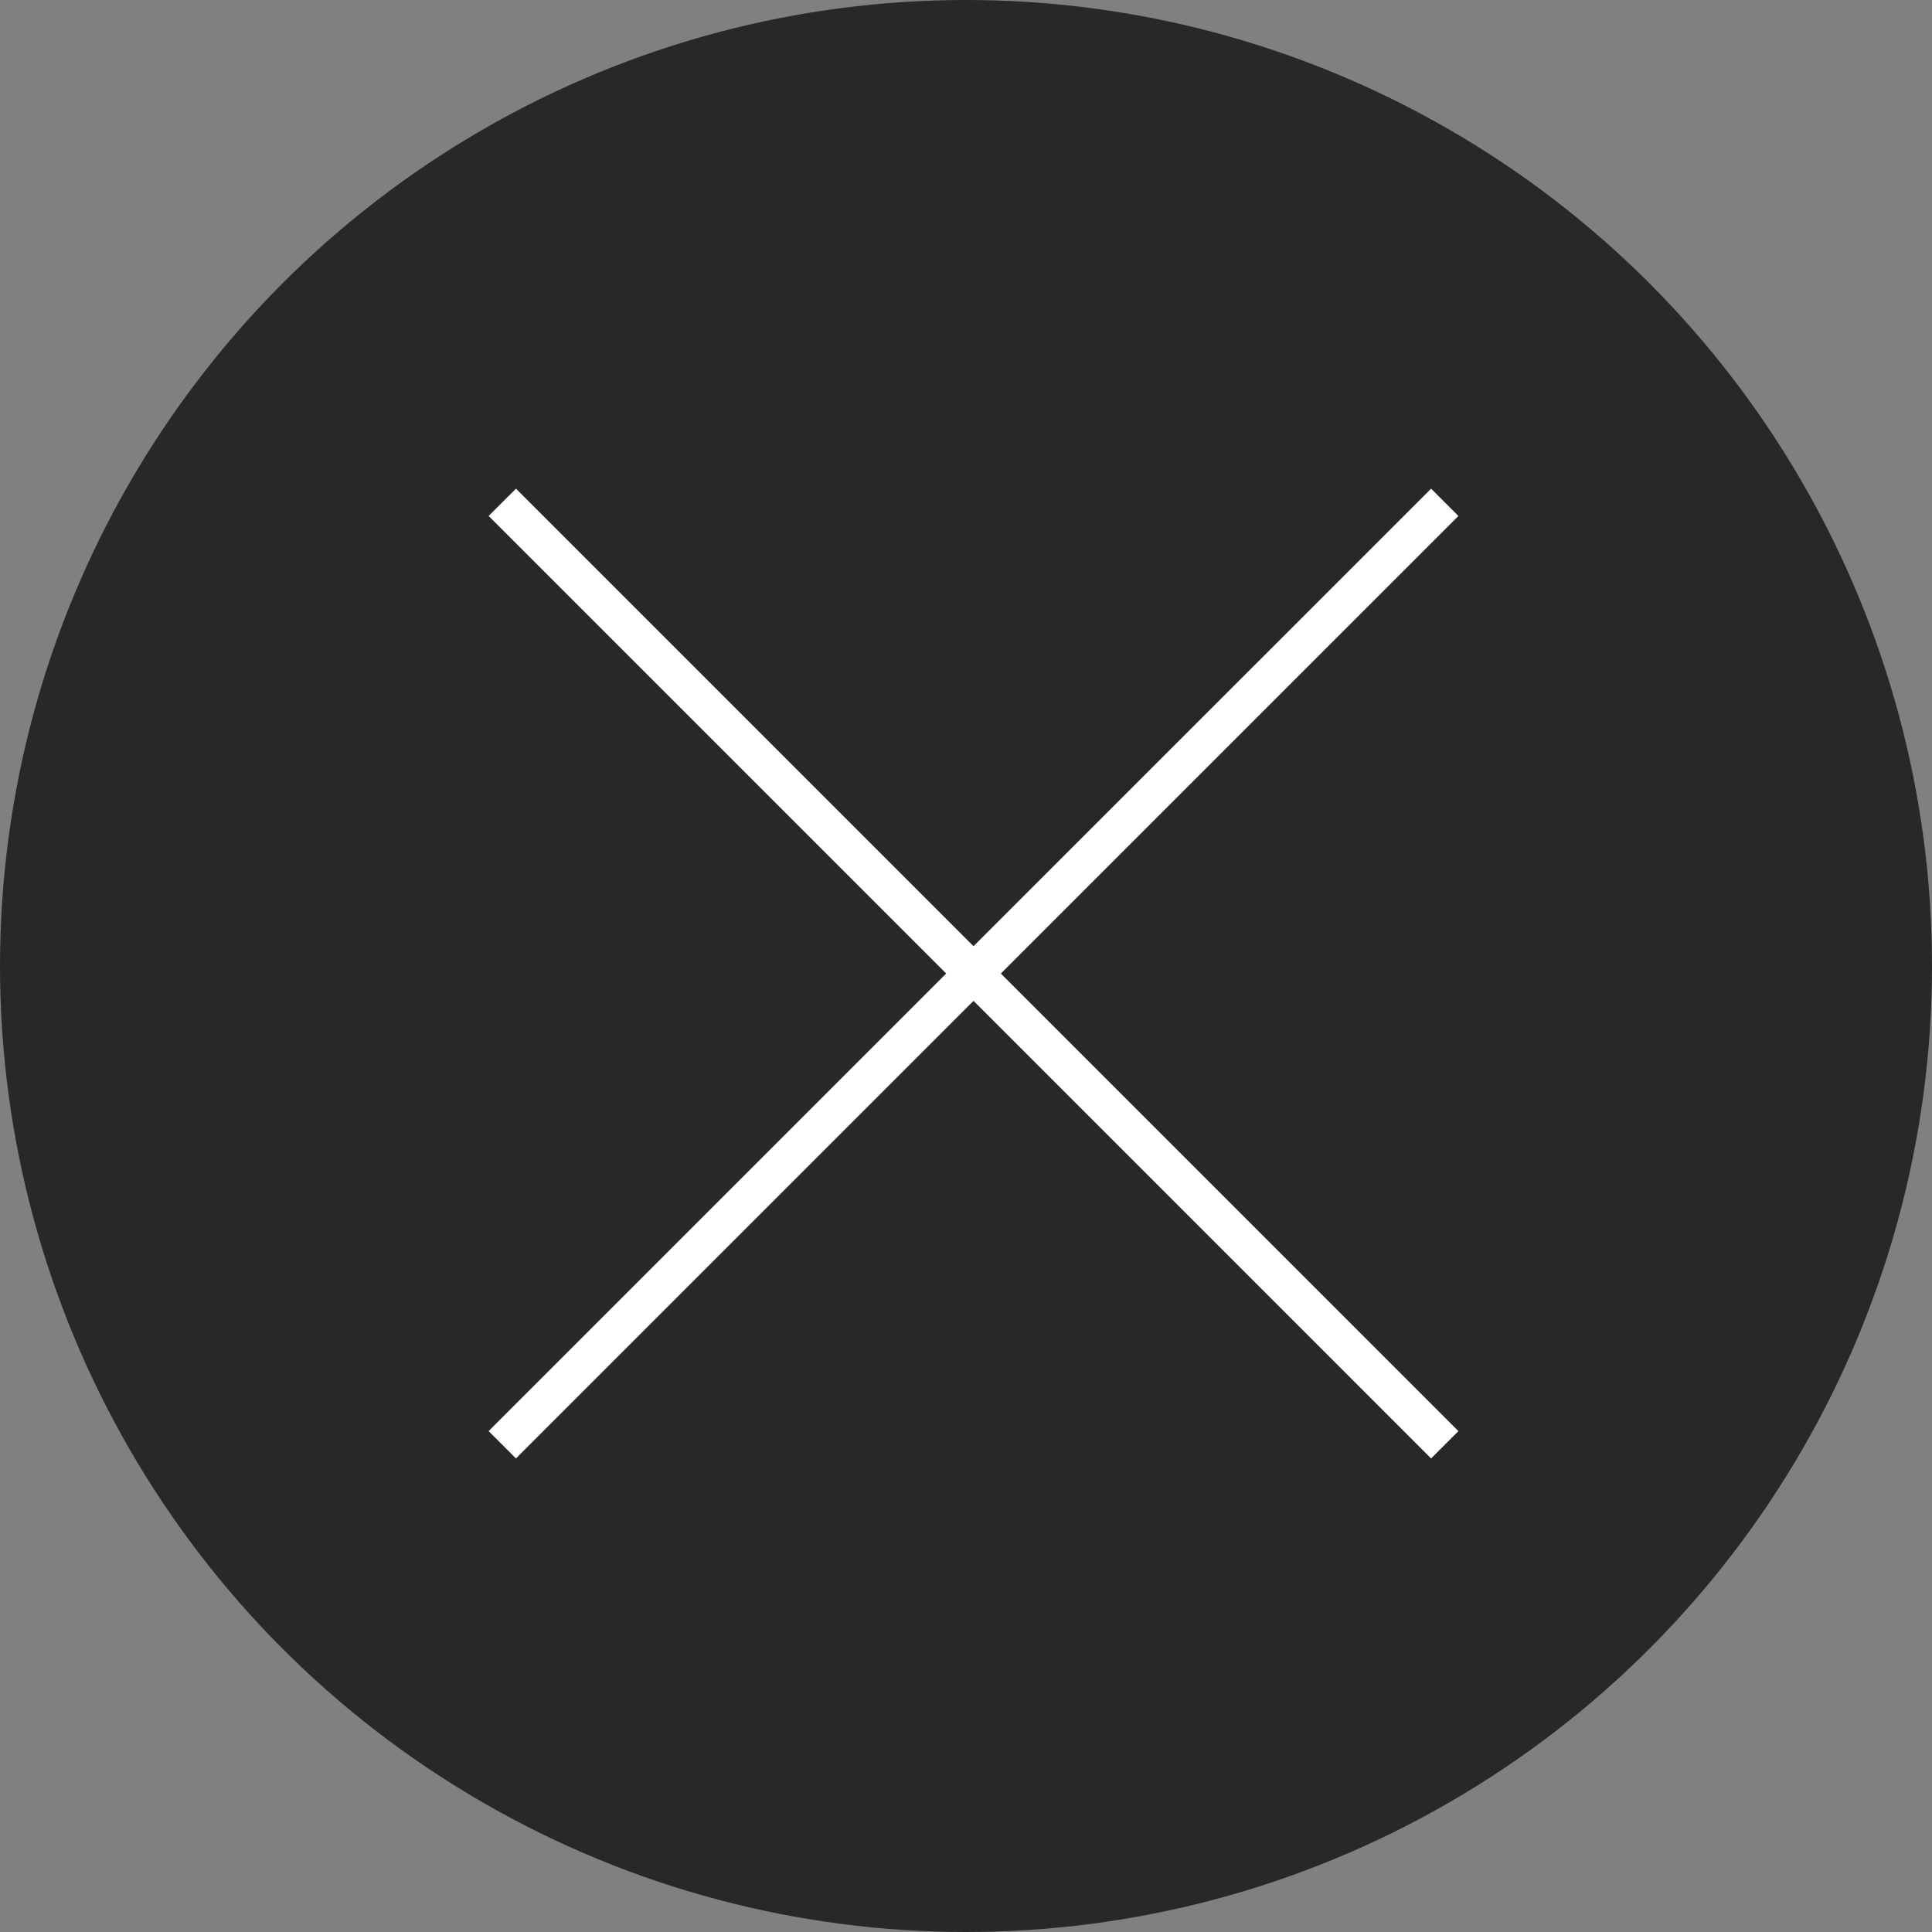
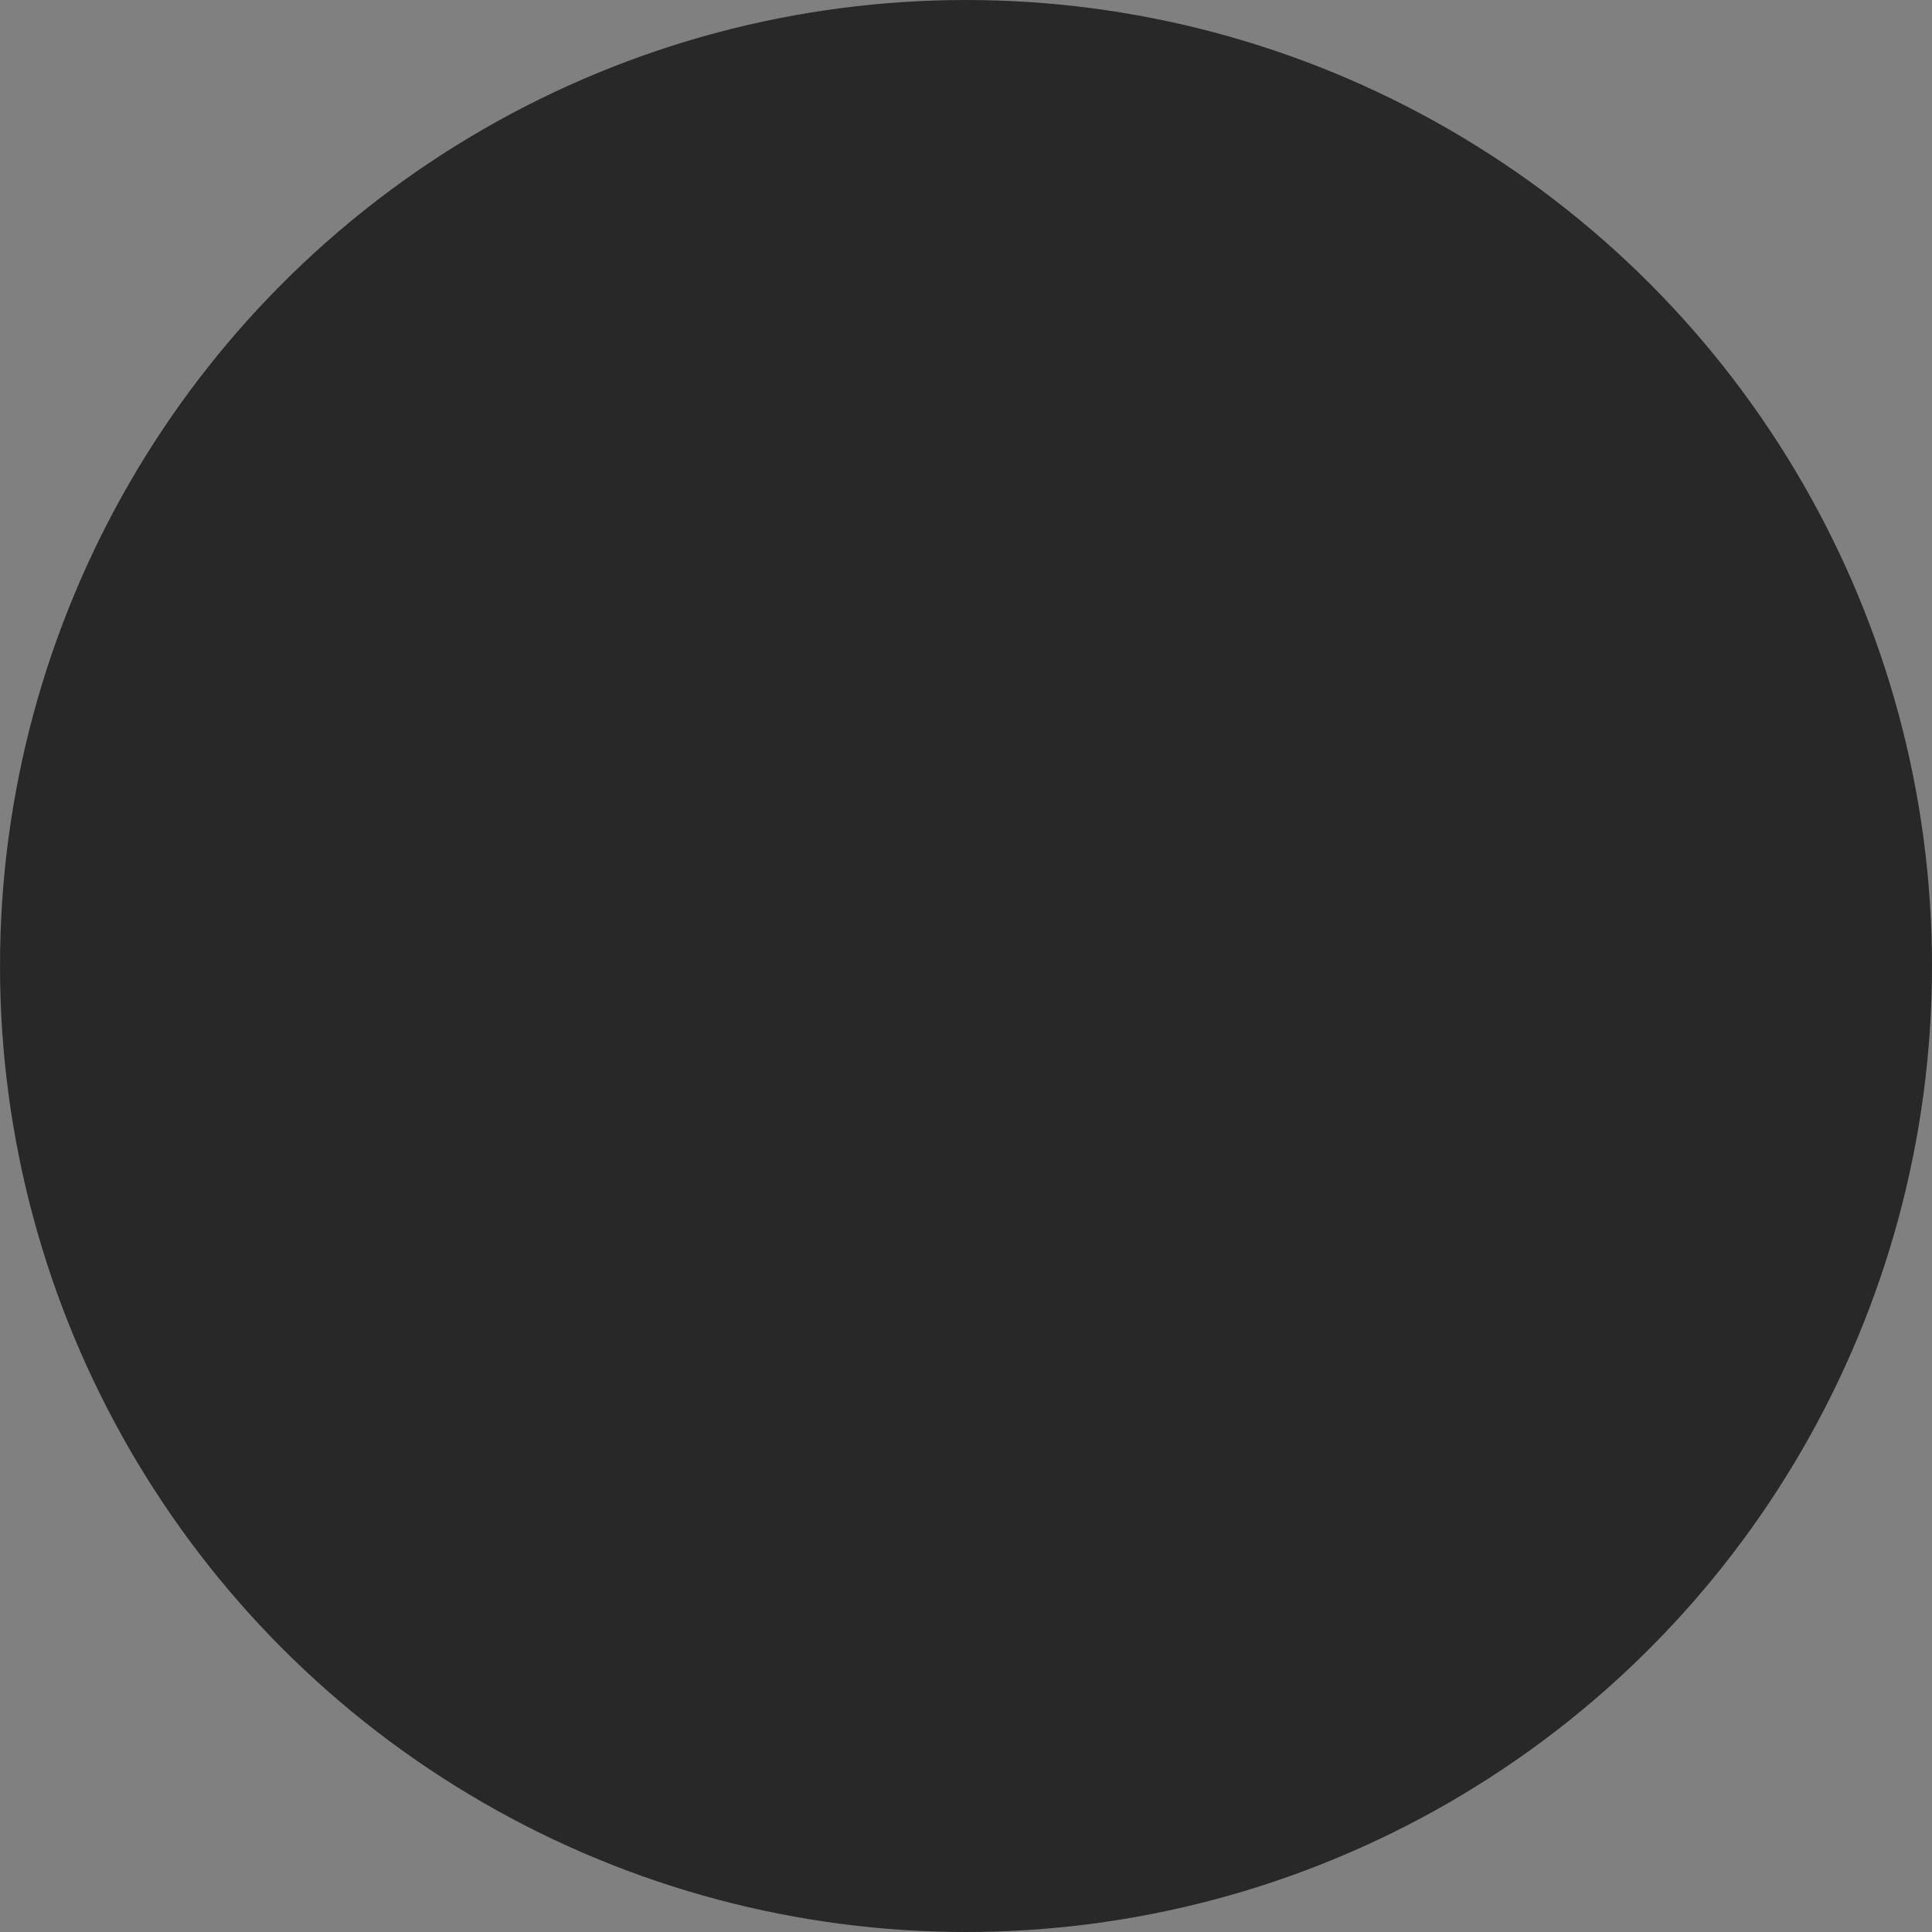
<svg xmlns="http://www.w3.org/2000/svg" width="50" height="50" viewBox="0 0 50 50" preserveAspectRatio="xMinYMid">
  <rect x="0" y="0" width="50" height="50" fill="#808080" stroke="none" />
  <g id="グループ_8192" data-name="グループ 8192" transform="translate(-1098 -70)">
    <circle id="楕円形_52" data-name="楕円形 52" cx="25" cy="25" r="25" transform="translate(1098 70)" fill="#282828" />
    <g id="グループ_8077" data-name="グループ 8077" transform="translate(0.732 0.471)">
-       <path id="パス_34980" data-name="パス 34980" d="M-7393.732-17391.471l24.39,24.391" transform="translate(8504 17474)" fill="none" stroke="#fff" stroke-width="1" />
-       <path id="パス_34981" data-name="パス 34981" d="M-7393.732-17391.471l24.39,24.391" transform="translate(18501.738 -7286.813) rotate(-90)" fill="none" stroke="#fff" stroke-width="1" />
-     </g>
+       </g>
  </g>
</svg>